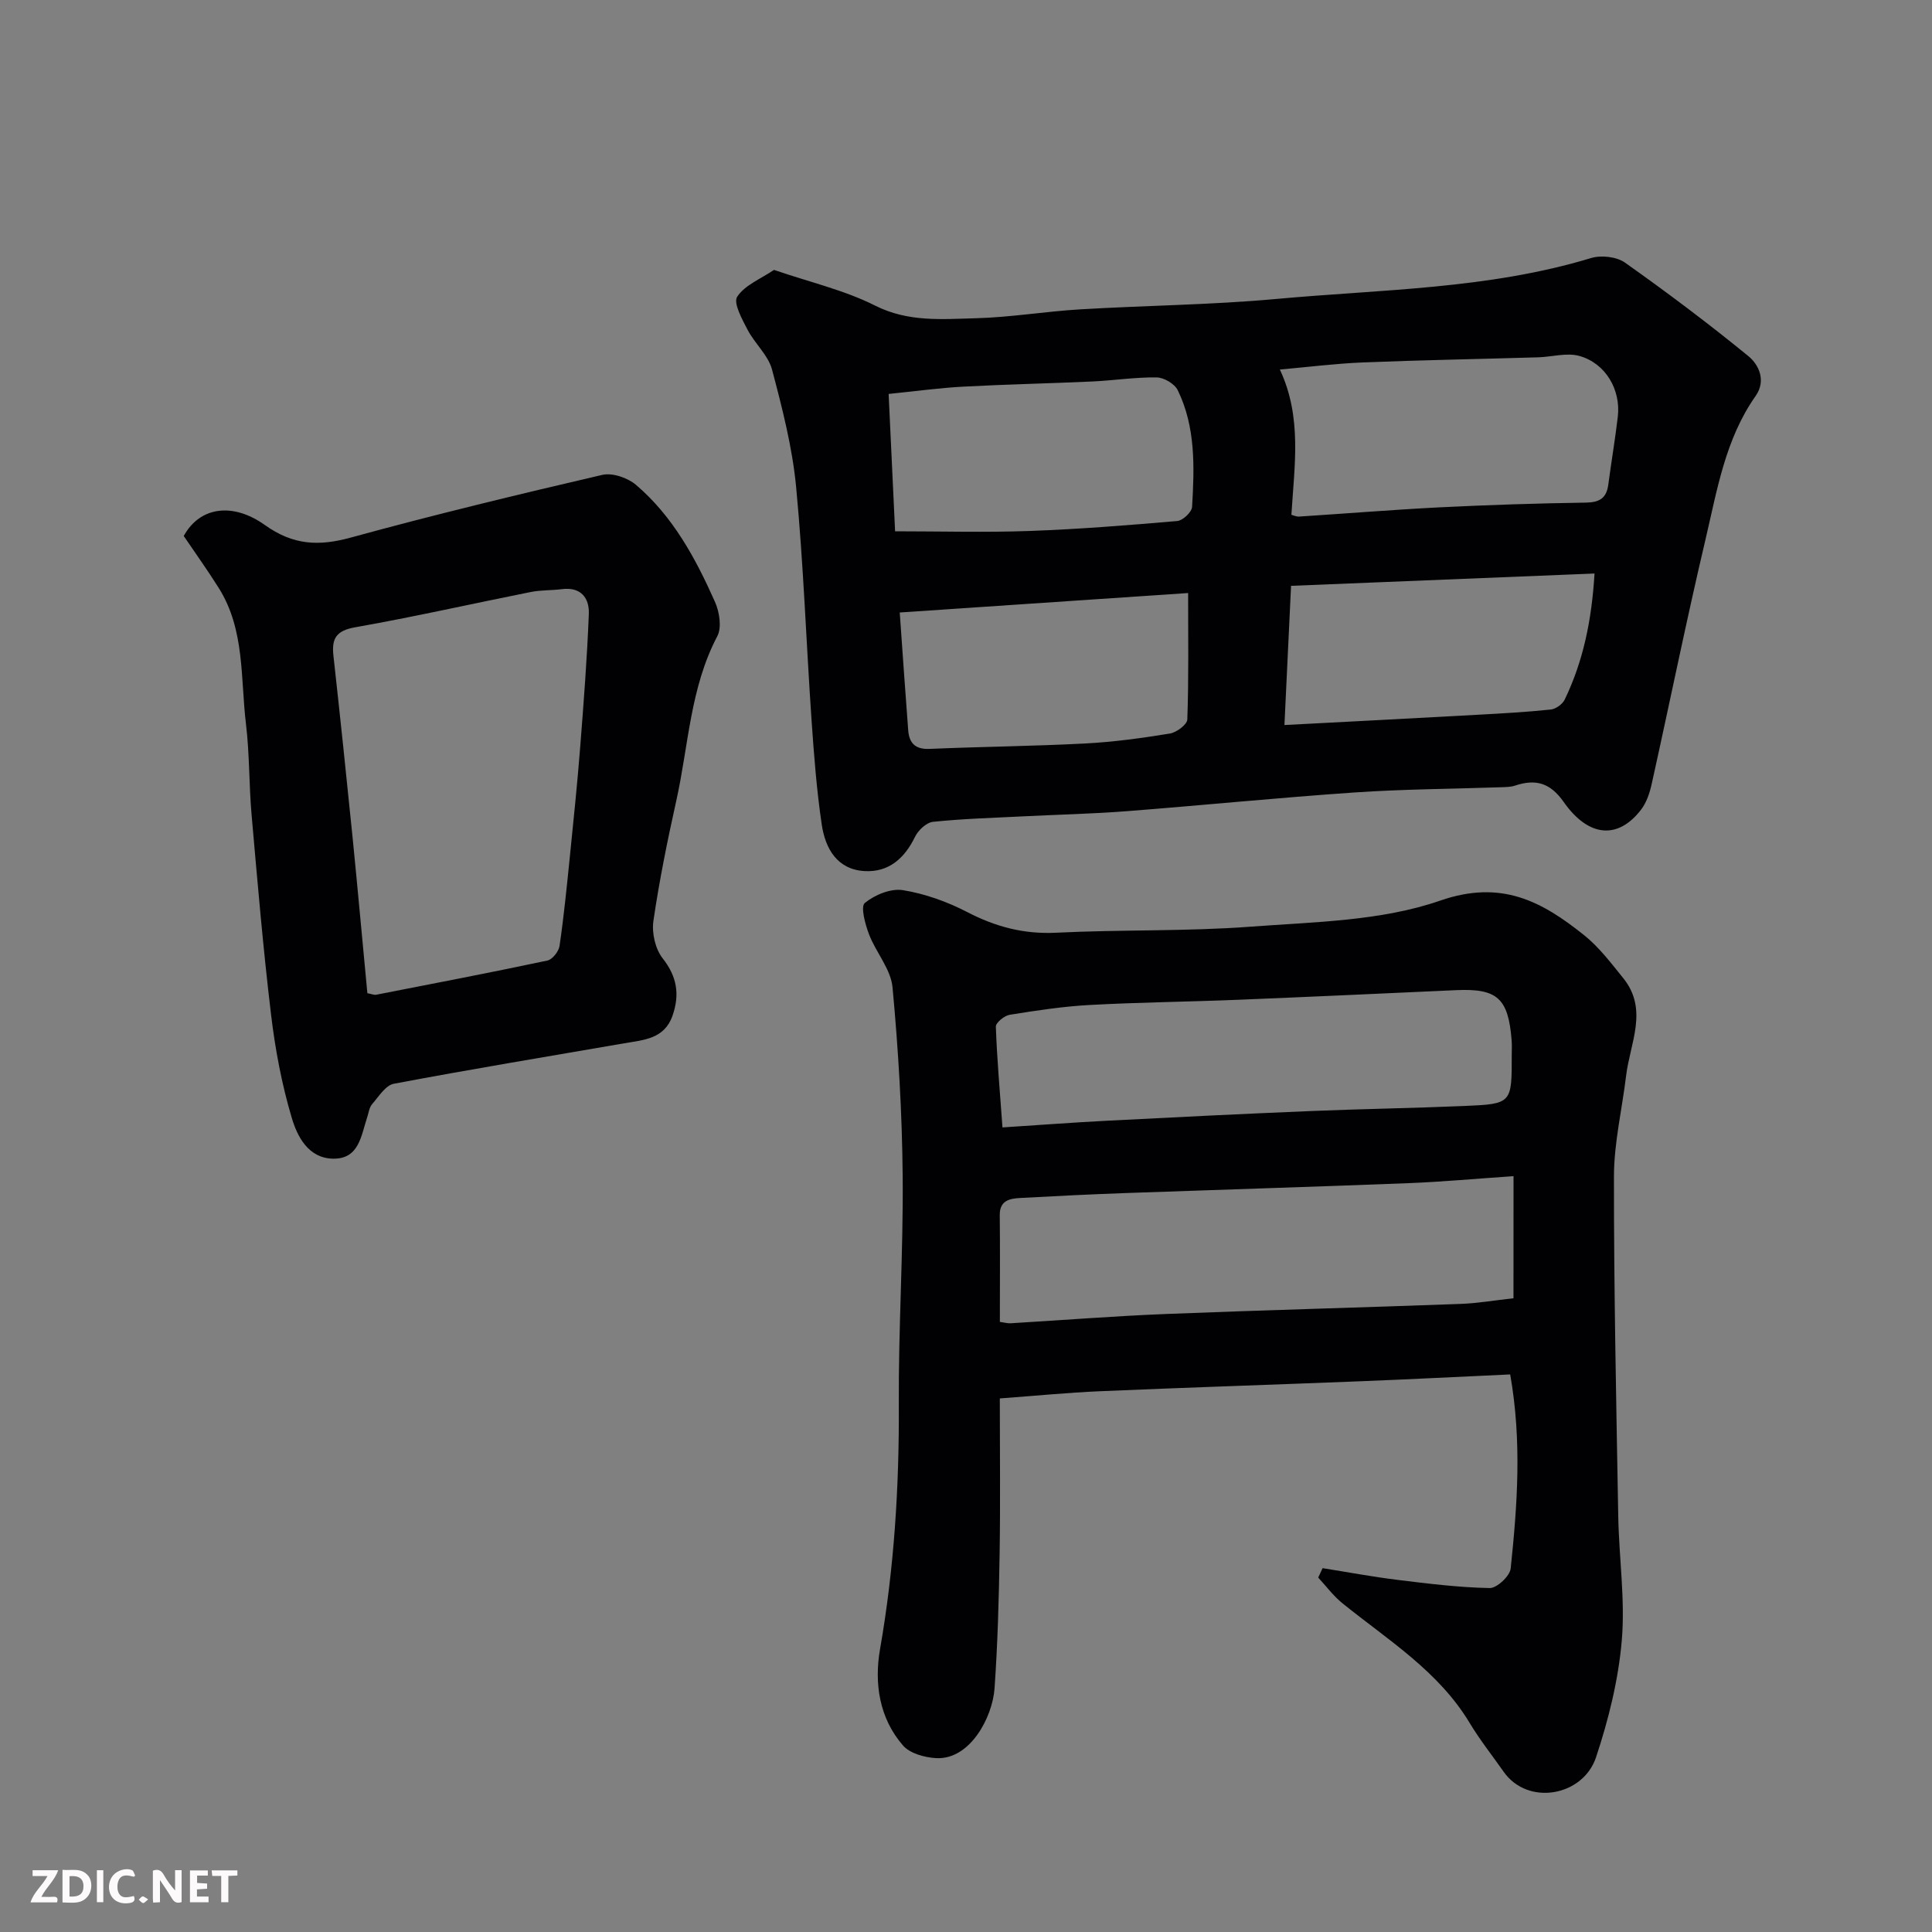
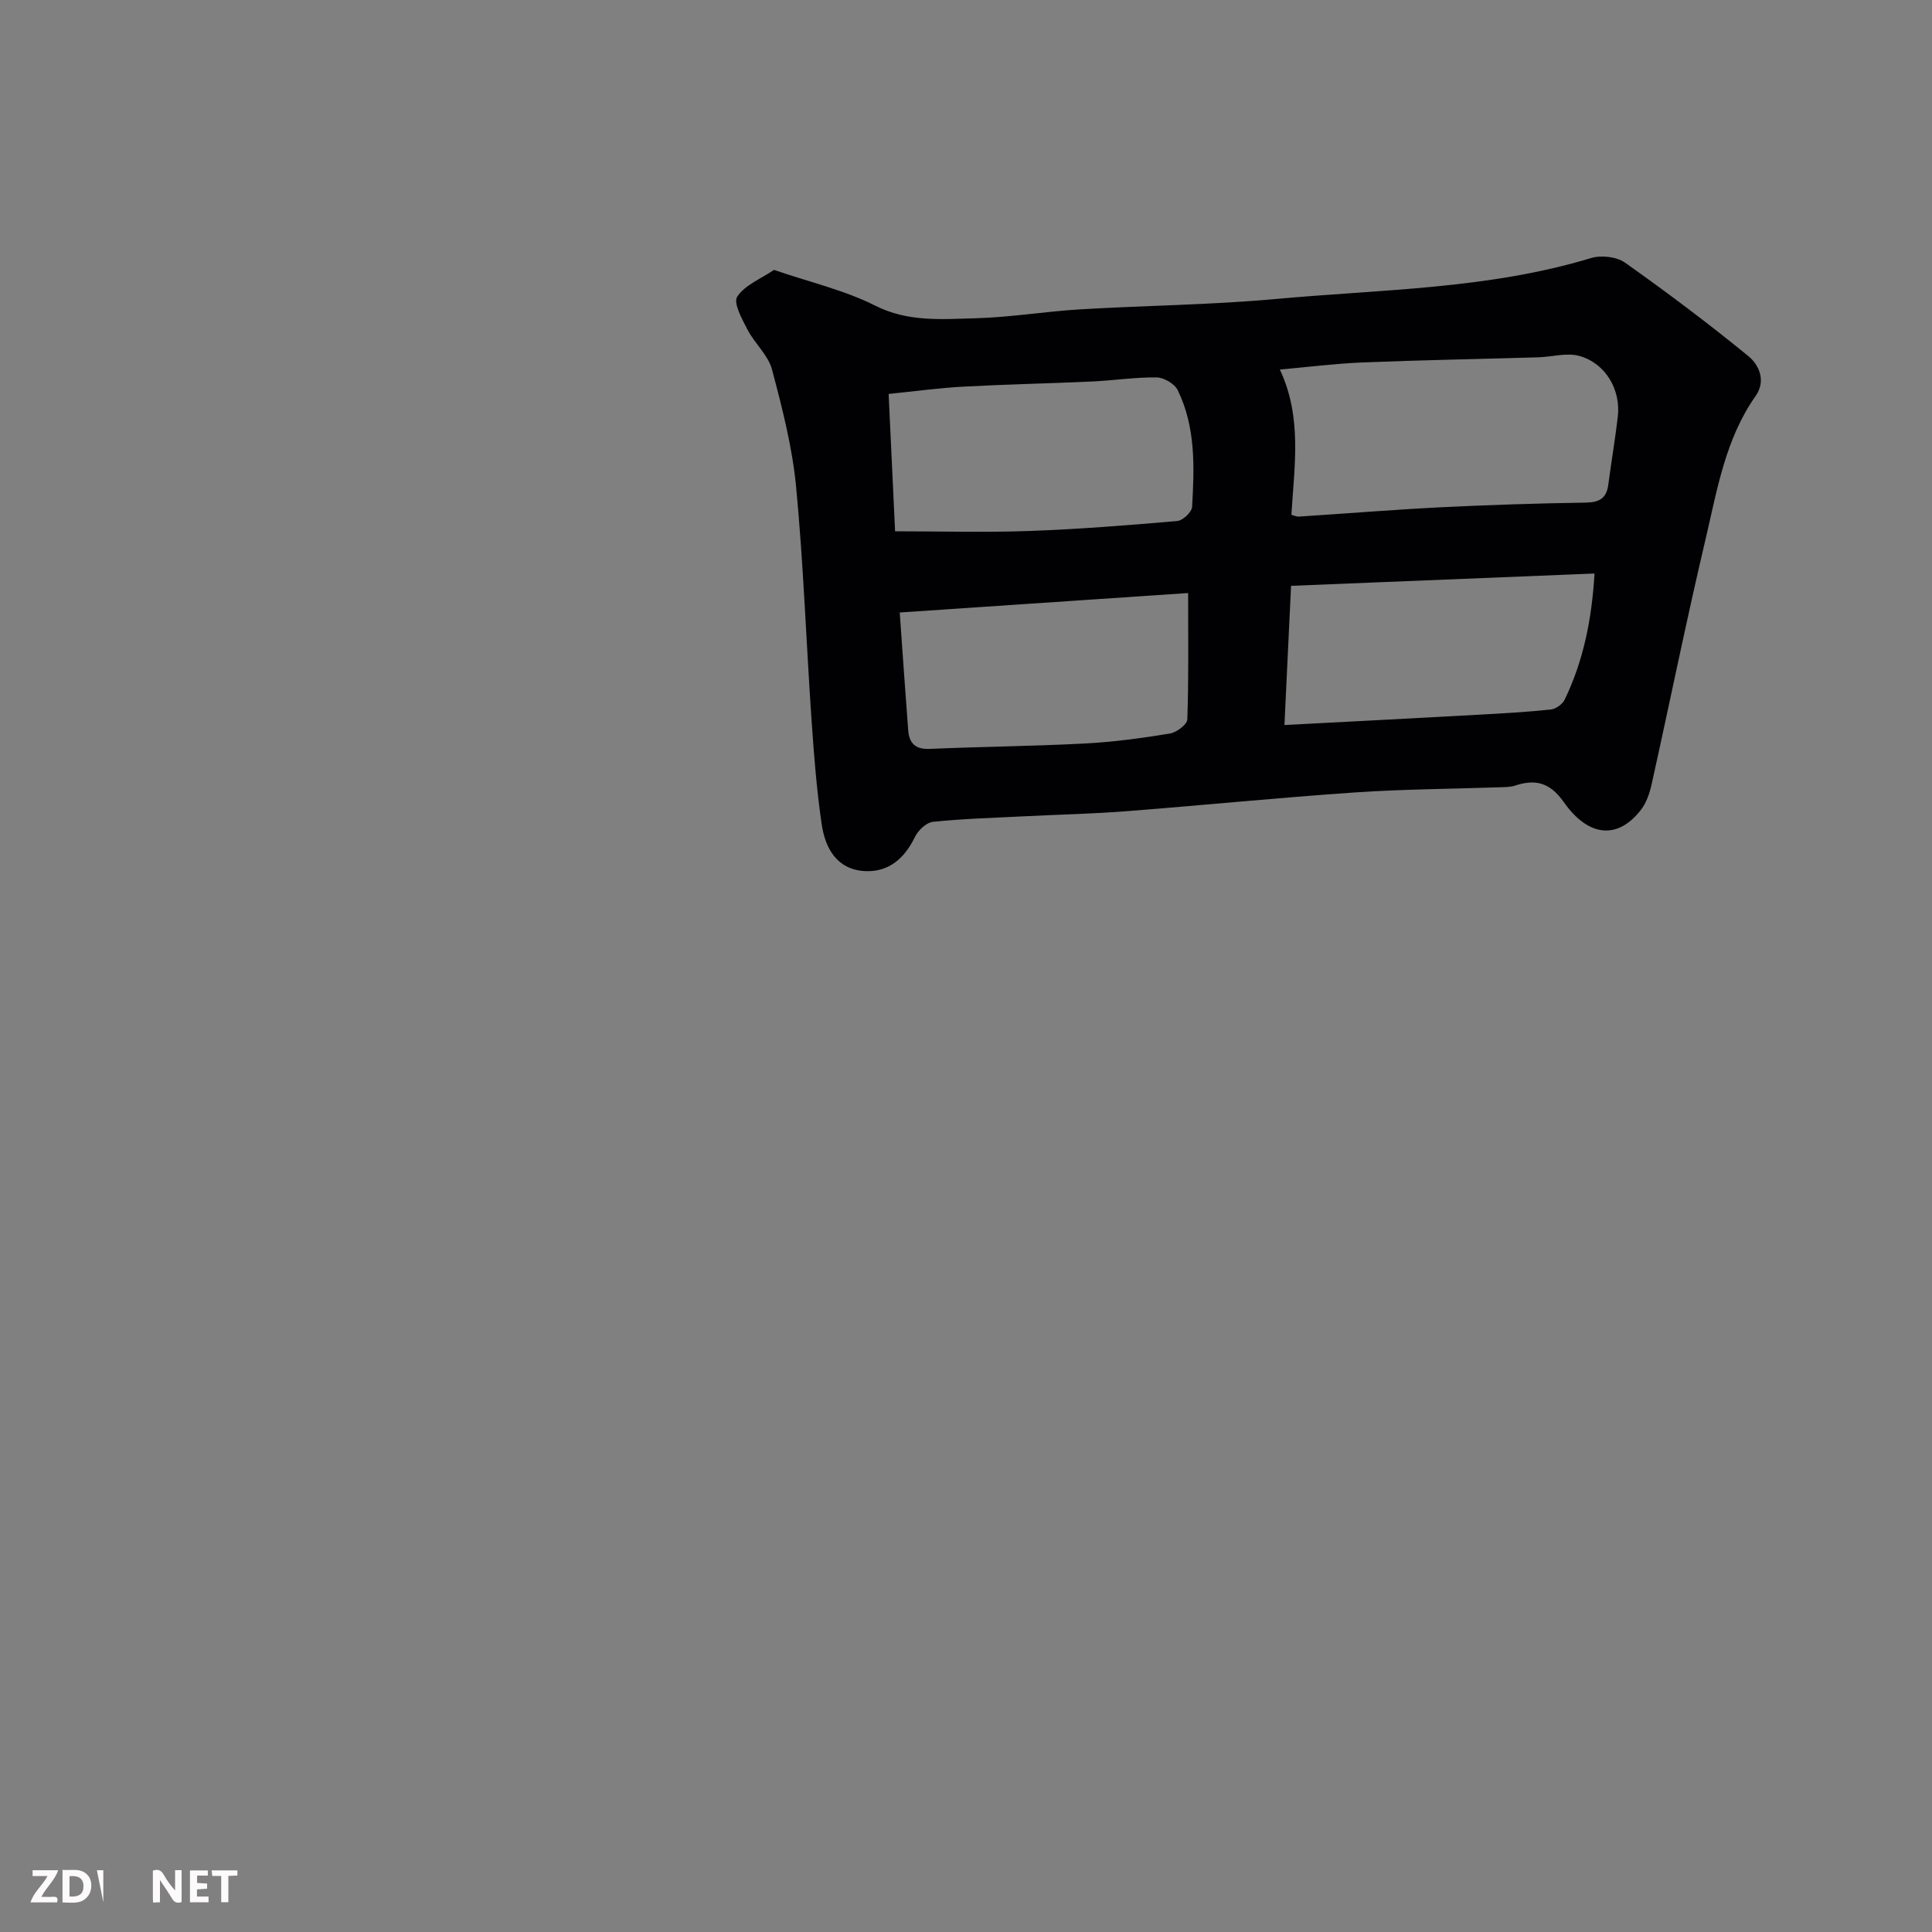
<svg xmlns="http://www.w3.org/2000/svg" enable-background="new 0 0 400 400" viewBox="0 0 400 400">
  <rect x="0" y="0" width="400" height="400" fill="#808080" stroke="none" />
-   <path d="m207 289.53c0 10.92.13 21.58-.04 32.23-.15 9.27-.4 18.54-1.05 27.79-.41 5.95-5.07 14.9-12.18 14.45-2.34-.15-5.33-.97-6.75-2.59-4.97-5.68-6-12.97-4.78-19.96 2.94-16.81 3.98-33.66 3.89-50.69-.09-15.76.94-31.52.8-47.28-.12-13.03-.89-26.08-2.1-39.05-.35-3.79-3.45-7.25-4.88-11.02-.79-2.07-1.77-5.72-.86-6.46 2.05-1.68 5.39-3.06 7.9-2.65 4.57.74 9.17 2.39 13.31 4.54 5.86 3.04 11.72 4.6 18.4 4.27 13.41-.67 26.89-.25 40.27-1.25 13.18-.99 26.98-1.15 39.22-5.39 12.73-4.42 21.08.17 29.78 7.11 3.11 2.48 5.61 5.8 8.15 8.94 5.25 6.51 1.41 13.42.59 20.18-.84 6.98-2.52 13.96-2.52 20.93-.02 23.42.48 46.85.89 70.27.15 8.6 1.46 17.27.73 25.77-.7 8.16-2.74 16.36-5.33 24.16-2.68 8.05-14.11 10.16-19.14 2.97-2.34-3.34-4.89-6.54-6.99-10.03-6.46-10.77-16.93-17.21-26.35-24.81-1.89-1.52-3.37-3.54-5.04-5.34.3-.65.61-1.3.91-1.95 5.17.82 10.33 1.79 15.53 2.43 6.34.78 12.7 1.57 19.07 1.69 1.48.03 4.18-2.49 4.34-4.05 1.37-13.1 2.35-26.26-.1-40.18-10.61.49-21 1.02-31.39 1.43-17.86.71-35.72 1.28-53.58 2.05-6.73.29-13.45.96-20.7 1.49zm106.36-46.02c-7.95.54-14.84 1.18-21.75 1.45-19.53.76-39.06 1.35-58.59 2.05-7.27.26-14.54.62-21.8 1.02-2.2.12-4.27.52-4.23 3.57.08 7.3.02 14.6.02 22.08.99.14 1.62.33 2.23.29 10.7-.64 21.39-1.49 32.09-1.92 20.36-.81 40.73-1.34 61.09-2.09 3.52-.13 7.02-.74 10.93-1.17.01-8.47.01-16.31.01-25.28zm-105.81-10.09c7.31-.47 14.53-1.02 21.75-1.39 14.03-.73 28.06-1.42 42.09-2 10.59-.44 21.2-.6 31.79-1.05 9.83-.42 9.83-.51 9.81-10.56 0-1 .06-2-.02-3-.68-8.75-2.97-10.8-11.49-10.42-15.03.68-30.06 1.38-45.09 1.99-10.26.42-20.54.52-30.79 1.08-5.54.3-11.06 1.15-16.55 2.03-1.11.18-2.9 1.64-2.87 2.46.23 6.57.81 13.13 1.37 20.86z" fill="#010103" />
  <path d="m160.25 55.88c7.55 2.59 14.63 4.21 20.93 7.39 6.86 3.46 13.84 2.8 20.83 2.62 7.21-.19 14.39-1.41 21.61-1.84 13.52-.81 27.1-.92 40.58-2.15 21.82-2 43.92-2.02 65.2-8.47 2.1-.64 5.29-.29 7.03.94 8.72 6.17 17.28 12.6 25.55 19.36 2.2 1.8 3.72 5.1 1.5 8.26-6.3 8.94-7.97 19.52-10.39 29.76-3.96 16.79-7.38 33.7-11.12 50.54-.41 1.86-1.06 3.84-2.19 5.32-4.76 6.22-10.86 5.8-16.05-1.59-2.8-3.98-5.82-4.78-10.05-3.37-.92.31-1.96.3-2.94.34-10.1.35-20.22.39-30.29 1.08-15.75 1.08-31.47 2.66-47.21 3.88-7.08.55-14.2.7-21.29 1.06-6.27.32-12.55.49-18.78 1.14-1.37.14-3.07 1.75-3.73 3.11-2.17 4.47-5.45 7.36-10.41 7.09-5.7-.31-8.15-4.66-8.89-9.59-1.06-7.13-1.61-14.35-2.11-21.55-1.11-16.12-1.67-32.3-3.2-48.38-.78-8.2-2.87-16.32-4.99-24.32-.79-2.97-3.57-5.37-5.06-8.23-1.13-2.18-3-5.55-2.15-6.85 1.57-2.4 4.87-3.69 7.62-5.55zm107.12 50.7c.37.09.99.41 1.59.37 9.69-.62 19.38-1.42 29.08-1.91 10.09-.5 20.19-.83 30.29-.98 2.84-.04 4.28-.92 4.65-3.72.62-4.7 1.42-9.37 1.97-14.07.65-5.57-2.51-11.04-7.94-12.57-2.63-.74-5.71.2-8.59.28-12.1.36-24.2.57-36.29 1.06-5.65.23-11.29.95-17.15 1.47 4.64 9.88 3.01 19.87 2.39 30.07zm-82.05 3.42c9.46 0 18.68.26 27.88-.07 10.19-.37 20.37-1.18 30.54-2.06 1.15-.1 3.01-1.85 3.07-2.93.48-8.21.76-16.52-2.98-24.17-.65-1.32-2.86-2.61-4.36-2.63-4.42-.06-8.84.63-13.28.84-8.91.41-17.84.59-26.75 1.07-5.04.27-10.06.97-15.46 1.51.44 9.59.89 19.13 1.34 28.44zm81.98 11.29c-.46 9.68-.91 19.1-1.37 28.82 13.9-.73 26.89-1.4 39.89-2.12 5.09-.28 10.19-.56 15.25-1.09 1.04-.11 2.42-1.09 2.88-2.05 3.86-7.99 5.6-16.49 6.18-26.11-21.15.86-41.74 1.7-62.83 2.55zm-21.31 1.49c-19.67 1.33-39.75 2.68-59.71 4.03.62 8.69 1.15 16.52 1.75 24.35.2 2.67 1.43 4.02 4.43 3.89 10.74-.46 21.49-.56 32.22-1.12 5.87-.31 11.73-1.11 17.53-2.06 1.38-.22 3.57-1.86 3.61-2.91.3-8.39.17-16.8.17-26.18z" fill="#010103" />
-   <path d="m38.04 110.97c3.41-6.2 10.3-6.91 16.78-2.28 5.89 4.2 11.17 4.43 17.8 2.61 17.25-4.73 34.65-8.93 52.07-12.98 2.1-.49 5.27.6 6.99 2.07 7.65 6.52 12.35 15.23 16.36 24.25.92 2.07 1.42 5.27.47 7.08-5.63 10.69-5.95 22.62-8.48 34.01-1.84 8.26-3.53 16.58-4.75 24.95-.36 2.48.39 5.79 1.91 7.72 3.01 3.82 3.57 7.54 2.04 11.91-1.69 4.81-5.98 5-9.98 5.69-15.91 2.75-31.84 5.38-47.71 8.38-1.72.32-3.14 2.66-4.5 4.23-.6.69-.71 1.8-1.02 2.72-1.27 3.79-1.66 8.68-7.11 8.56-5.1-.11-7.37-4.62-8.51-8.47-2.08-6.98-3.44-14.27-4.3-21.52-1.64-13.69-2.8-27.44-4.01-41.18-.55-6.25-.41-12.56-1.16-18.78-1.15-9.49-.2-19.47-5.58-28.11-2.33-3.72-4.89-7.28-7.31-10.86zm38.02 94.66c.89.17 1.38.4 1.82.32 11.83-2.31 23.66-4.58 35.45-7.08 1.04-.22 2.36-1.89 2.52-3.04.9-6.16 1.51-12.36 2.14-18.55.76-7.52 1.54-15.03 2.13-22.57.72-9.19 1.43-18.39 1.79-27.6.13-3.31-1.65-5.65-5.6-5.13-2.12.27-4.3.17-6.38.58-12.13 2.42-24.2 5.16-36.38 7.31-3.92.69-4.91 2.29-4.52 5.86 1.39 12.55 2.7 25.1 3.97 37.66 1.07 10.76 2.04 21.52 3.06 32.24z" fill="#010103" />
  <g fill="#fcfafa">
    <path d="m37.59 393.81c-.92.31-1.52.05-2-.78-.7-1.2-1.52-2.34-2.47-3.78v4.59c-.55.03-.95.05-1.41.07-.03-.37-.06-.64-.06-.91 0-1.91 0-3.81 0-5.7 1.13-.41 1.77-.03 2.29.91.62 1.11 1.38 2.14 2.31 3.19v-4.2h1.35v6.61z" />
    <path d="m12.94 393.88v-6.75c1.9.19 3.93-.54 5.37 1.29.8 1.01.78 2.88.03 3.97-1.37 1.97-3.4 1.51-5.4 1.49m1.45-1.22c2.04.12 2.92-.58 2.89-2.21-.03-1.51-.98-2.19-2.89-2z" />
    <path d="m11.81 393.87h-5.49c.68-2.18 2.47-3.48 3.51-5.45h-3.08v-1.21h5.29c-.71 2.13-2.44 3.48-3.47 5.51.86 0 1.63.04 2.39-.01.79-.05 1.14.21.85 1.16" />
    <path d="m39.33 393.86v-6.61h3.7v1.07h-2.22v1.52c.68.04 1.34.09 2.07.13v1.07c-.72.05-1.38.09-2.1.14v1.48h2.4v1.19h-3.84z" />
-     <path d="m27.71 388.56c-1.15-.3-2.46-.61-3.1.64-.37.73-.41 1.93-.06 2.67.63 1.35 1.99.93 3.17.68.35.94-.01 1.32-.93 1.46-1.62.25-3.05-.27-3.76-1.48-.73-1.24-.6-3.03.31-4.17.88-1.11 2.71-1.7 4-1.16.32.13.44.74.65 1.12-.1.08-.19.16-.28.24" />
    <path d="m49.15 387.24v1.07c-.59.02-1.17.05-1.87.08v5.44h-1.48v-5.44h-1.85c-.05-.4-.08-.73-.13-1.15z" />
-     <path d="m20.06 387.21h1.33v6.62h-1.33z" />
-     <path d="m30.68 393.25c-.49.38-.8.79-1.05.76-.32-.05-.6-.45-.9-.7.26-.24.51-.64.8-.67.29-.04.62.3 1.15.61" />
+     <path d="m20.06 387.21h1.33v6.62z" />
  </g>
</svg>